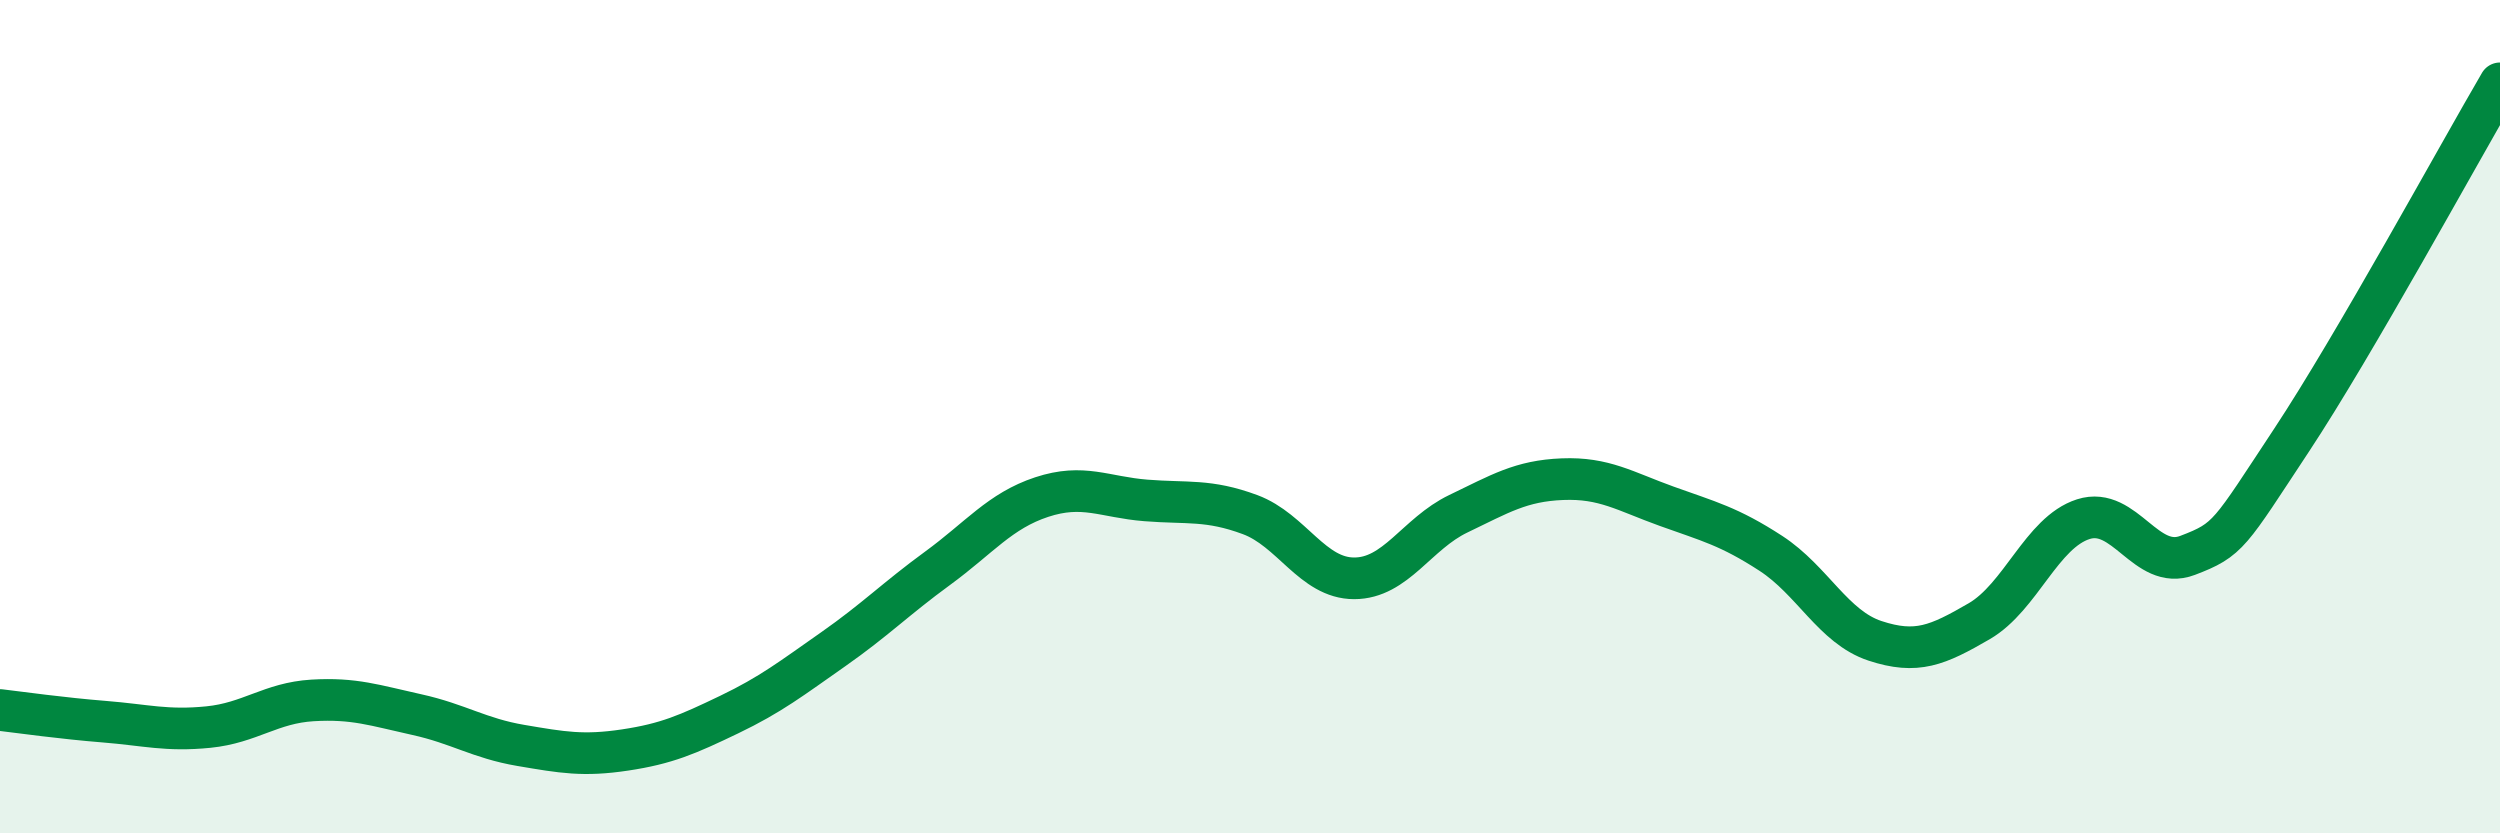
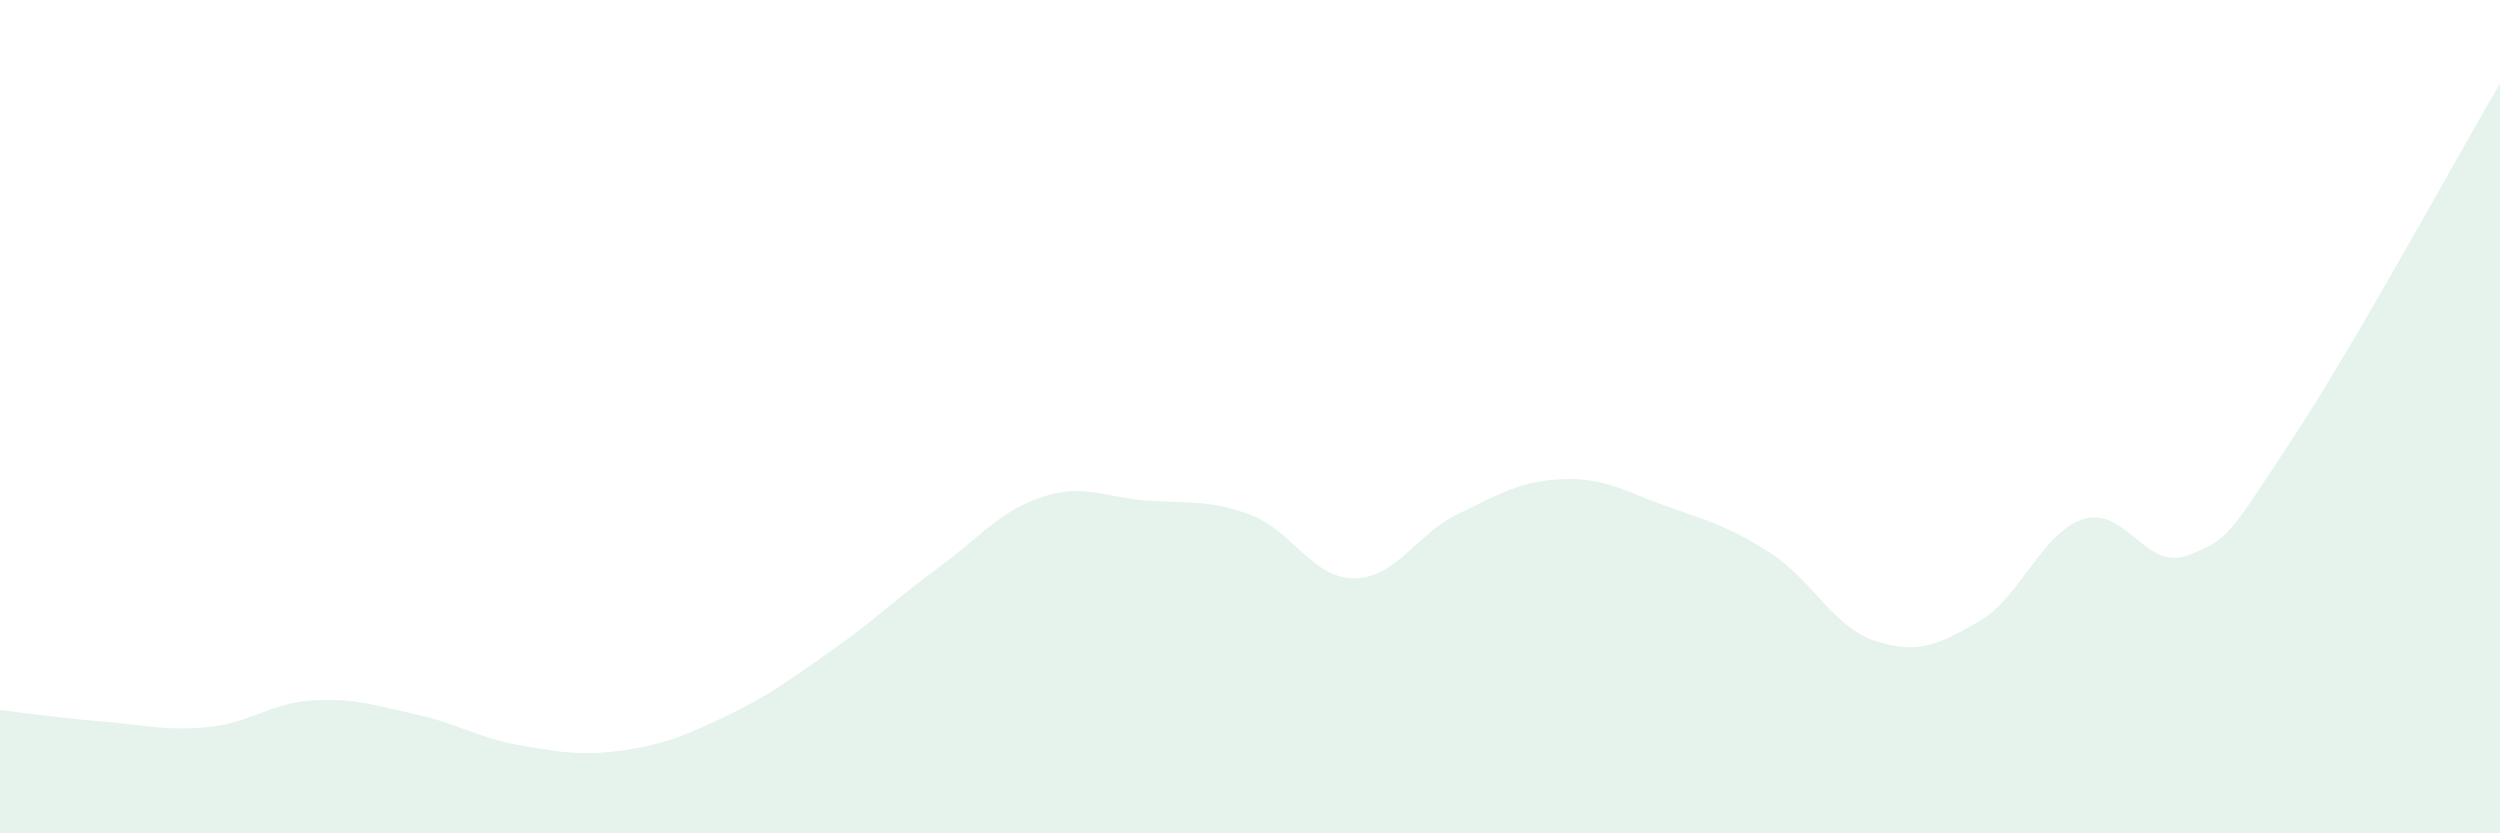
<svg xmlns="http://www.w3.org/2000/svg" width="60" height="20" viewBox="0 0 60 20">
  <path d="M 0,17.04 C 0.5,17.1 1.5,17.24 2.5,17.32 C 3.5,17.4 4,17.55 5,17.45 C 6,17.35 6.5,16.87 7.5,16.81 C 8.5,16.75 9,16.93 10,17.15 C 11,17.37 11.5,17.72 12.5,17.89 C 13.5,18.06 14,18.15 15,18 C 16,17.85 16.5,17.63 17.5,17.15 C 18.5,16.67 19,16.28 20,15.58 C 21,14.88 21.5,14.37 22.5,13.64 C 23.5,12.91 24,12.26 25,11.93 C 26,11.6 26.5,11.93 27.5,12.01 C 28.5,12.09 29,11.98 30,12.35 C 31,12.72 31.5,13.88 32.5,13.88 C 33.5,13.88 34,12.81 35,12.33 C 36,11.85 36.5,11.54 37.5,11.5 C 38.5,11.46 39,11.79 40,12.15 C 41,12.51 41.5,12.63 42.5,13.28 C 43.5,13.93 44,15.05 45,15.38 C 46,15.71 46.5,15.49 47.5,14.91 C 48.5,14.33 49,12.78 50,12.46 C 51,12.14 51.5,13.71 52.5,13.33 C 53.5,12.95 53.5,12.83 55,10.56 C 56.5,8.29 59,3.71 60,2L60 20L0 20Z" fill="#008740" opacity="0.1" stroke-linecap="round" stroke-linejoin="round" />
-   <path d="M 0,17.04 C 0.5,17.1 1.5,17.24 2.5,17.32 C 3.5,17.4 4,17.55 5,17.45 C 6,17.35 6.5,16.87 7.5,16.81 C 8.5,16.75 9,16.93 10,17.15 C 11,17.37 11.5,17.72 12.5,17.89 C 13.5,18.06 14,18.15 15,18 C 16,17.85 16.5,17.63 17.5,17.15 C 18.5,16.67 19,16.28 20,15.58 C 21,14.88 21.5,14.37 22.5,13.64 C 23.5,12.91 24,12.26 25,11.93 C 26,11.6 26.5,11.93 27.5,12.01 C 28.5,12.09 29,11.98 30,12.35 C 31,12.72 31.5,13.88 32.5,13.88 C 33.5,13.88 34,12.81 35,12.33 C 36,11.85 36.5,11.54 37.5,11.5 C 38.5,11.46 39,11.79 40,12.15 C 41,12.51 41.5,12.63 42.5,13.28 C 43.5,13.93 44,15.05 45,15.38 C 46,15.71 46.5,15.49 47.5,14.91 C 48.5,14.33 49,12.78 50,12.46 C 51,12.14 51.5,13.71 52.5,13.33 C 53.5,12.95 53.5,12.83 55,10.56 C 56.5,8.29 59,3.71 60,2" stroke="#008740" stroke-width="1" fill="none" stroke-linecap="round" stroke-linejoin="round" />
</svg>